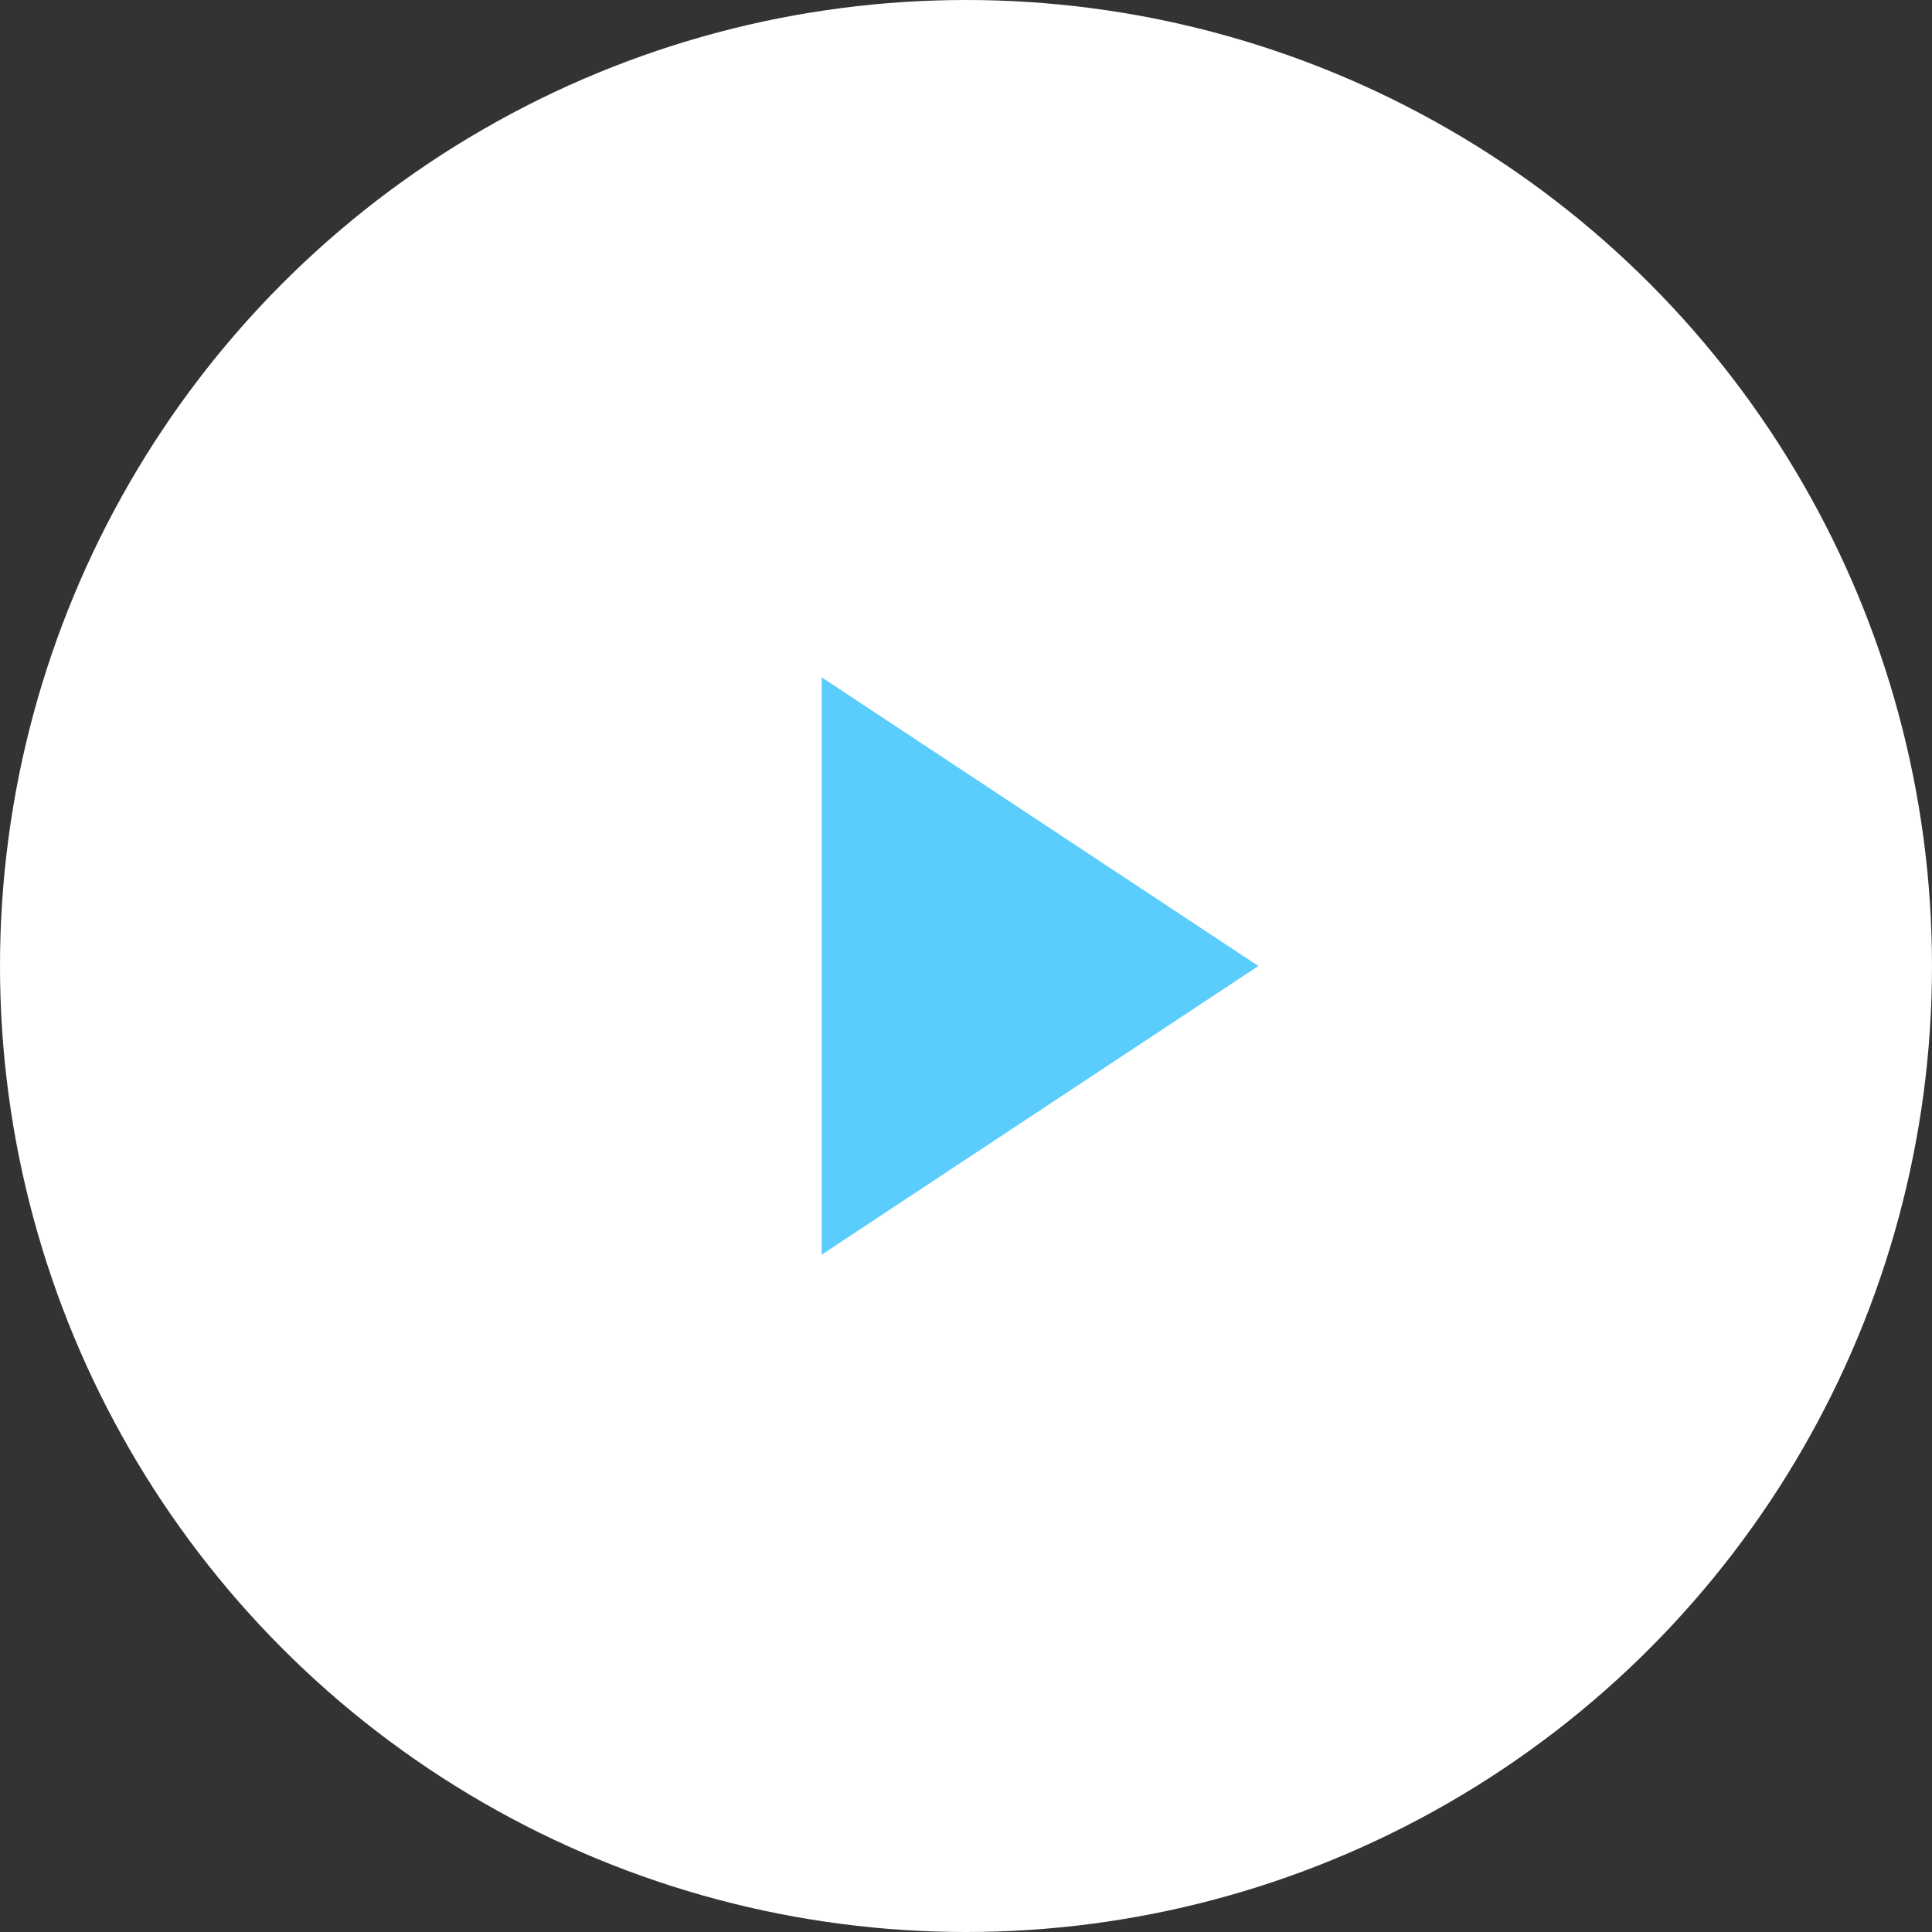
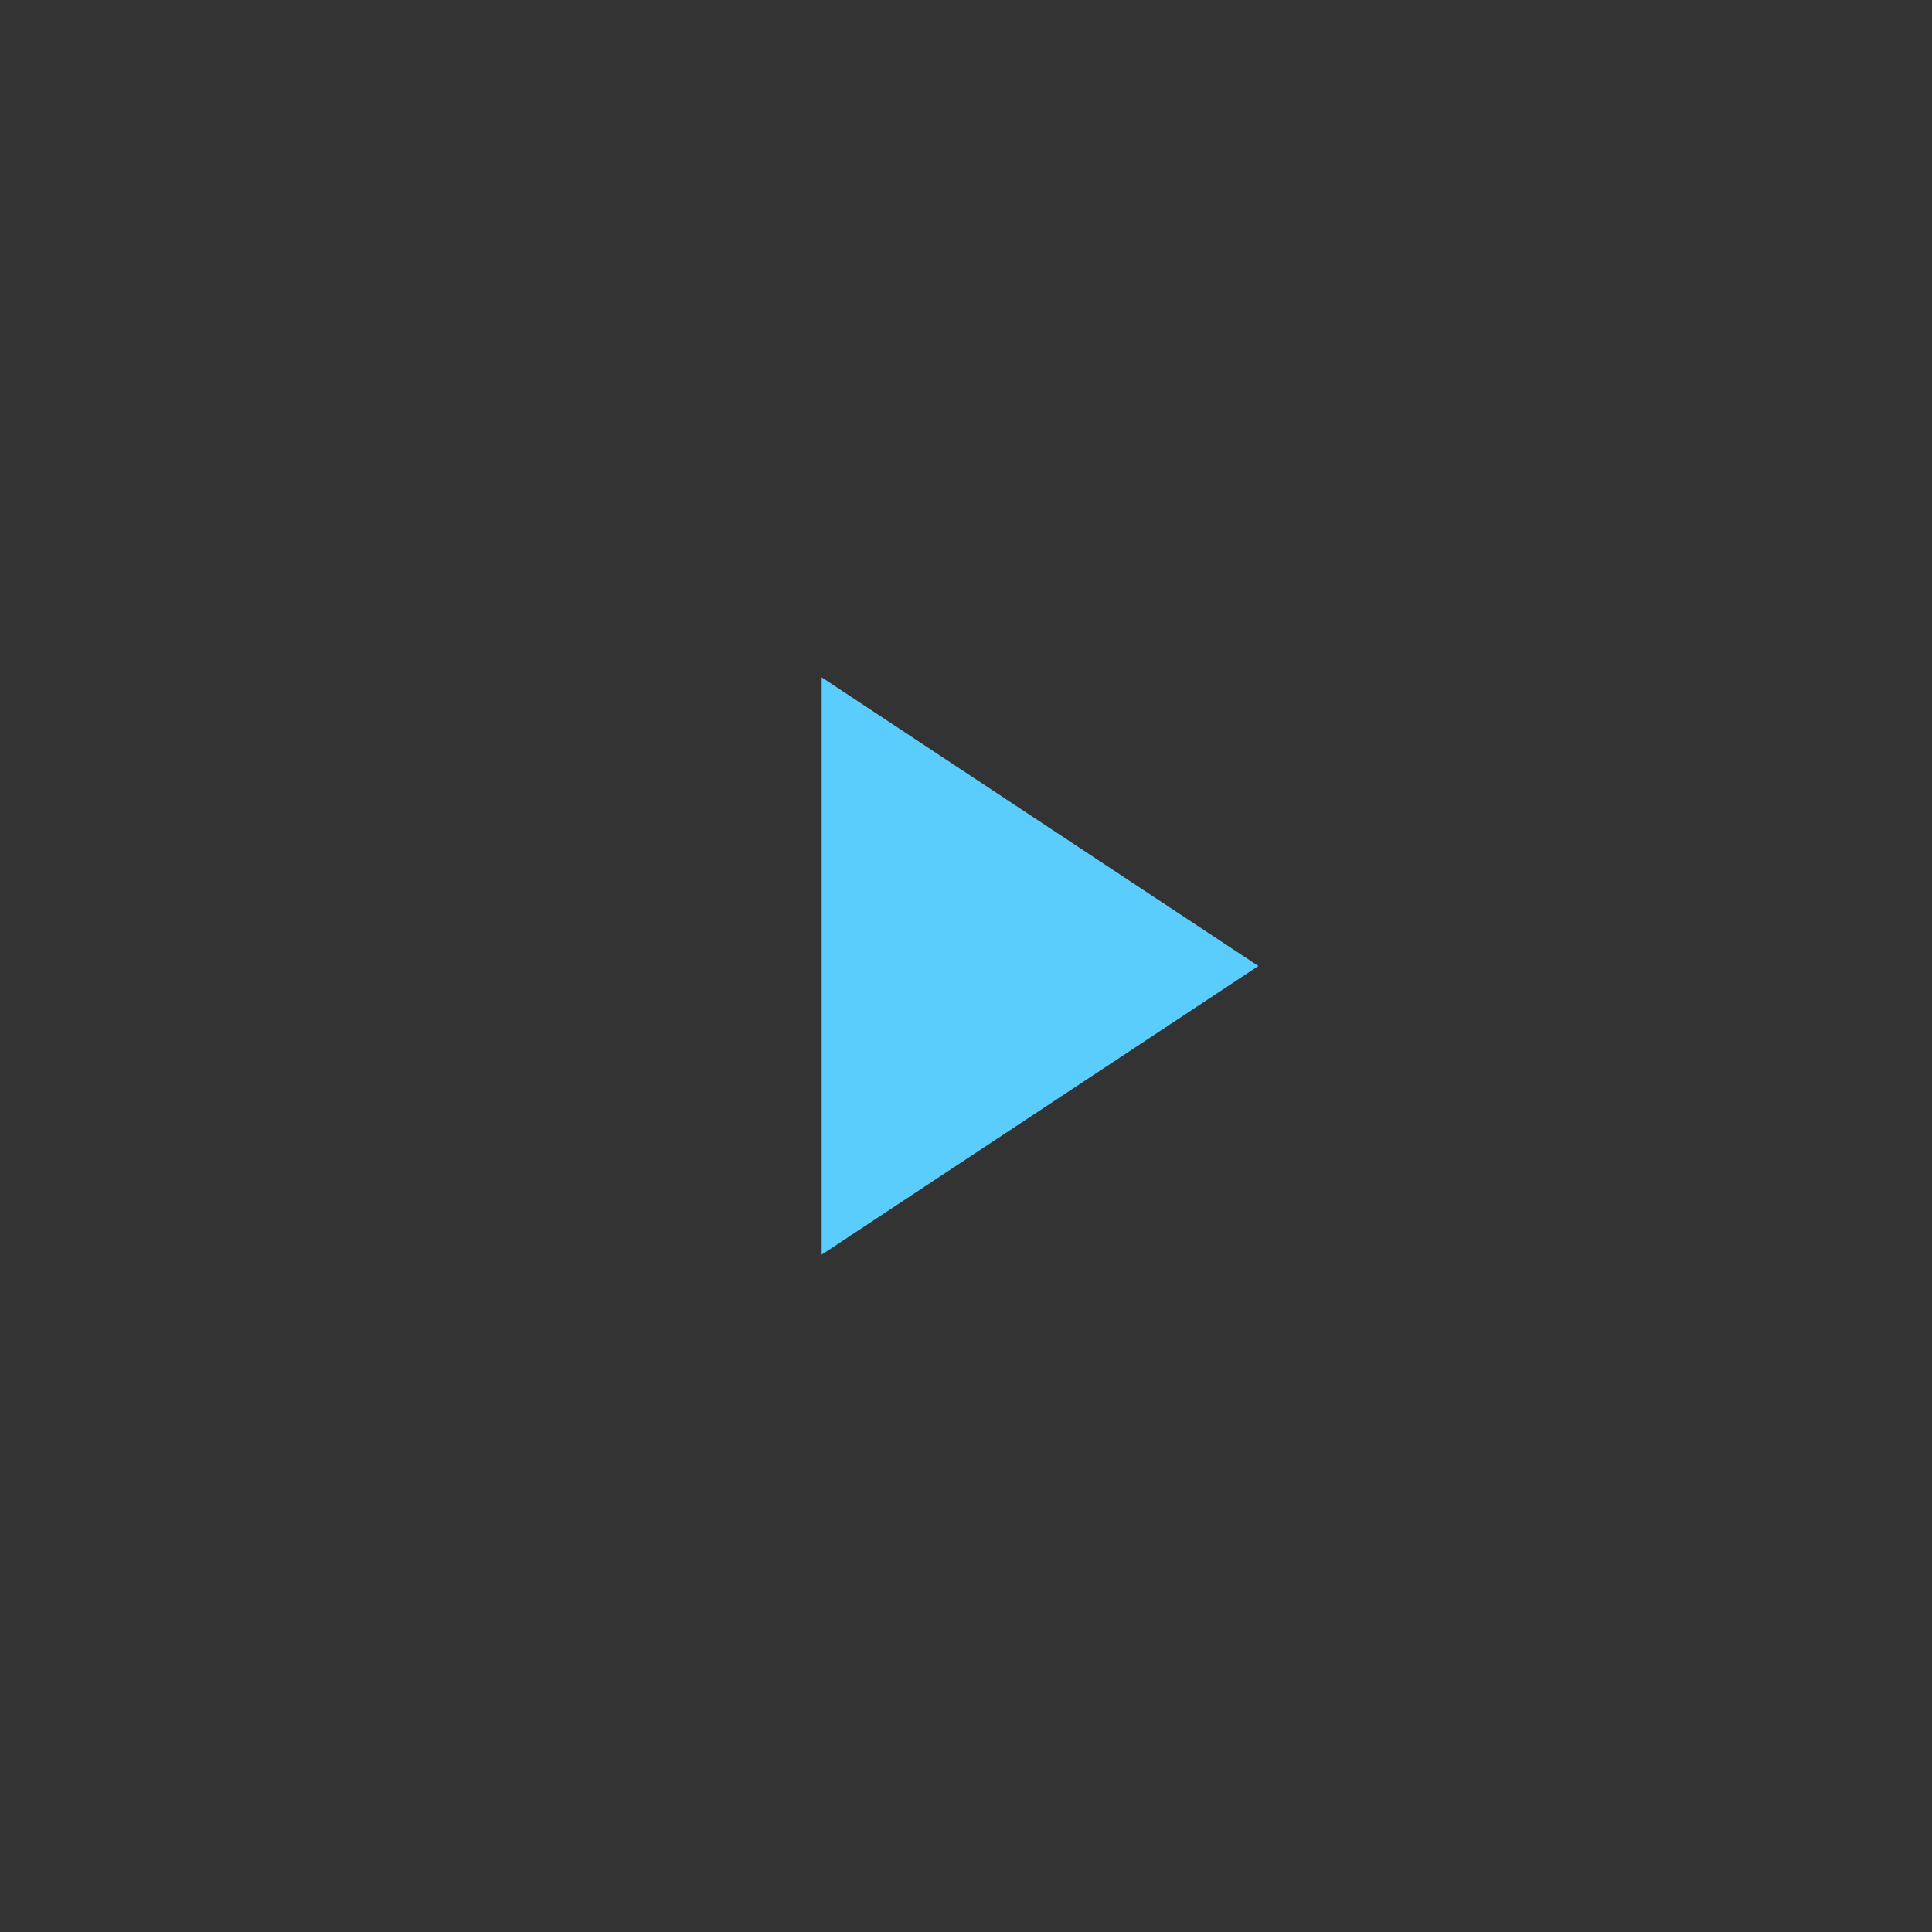
<svg xmlns="http://www.w3.org/2000/svg" xmlns:xlink="http://www.w3.org/1999/xlink" version="1.1" id="Layer_1" x="0px" y="0px" viewBox="0 0 52.2 52.2" style="enable-background:new 0 0 52.2 52.2;" xml:space="preserve">
  <rect x="0" y="0" width="52.2" height="52.2" fill="#333333" stroke="none" />
  <style type="text/css">
	.st0{fill-rule:evenodd;clip-rule:evenodd;fill:#0066CC;}
	.st1{fill-rule:evenodd;clip-rule:evenodd;fill:#FFFFFF;}
	.st2{fill:#17313F;}
	.st3{fill:#FFFFFF;}
	.st4{fill:#0066CC;}
	.st5{opacity:0.3;fill:#FFFFFF;}
	.st6{opacity:0.5;fill:#FFFFFF;}
	.st7{fill:#4D94DB;}
	.st8{opacity:0.6;fill:#FFFFFF;}
	.st9{fill:#83B4E6;}
</style>
  <g>
    <defs>
-       <circle id="SVGID_5_" cx="26.1" cy="26.1" r="26.1" />
-     </defs>
+       </defs>
    <use xlink:href="#SVGID_5_" style="overflow:visible;fill-rule:evenodd;clip-rule:evenodd;fill:#FFFFFF;" />
    <clipPath id="SVGID_2_">
      <use xlink:href="#SVGID_5_" style="overflow:visible;" />
    </clipPath>
  </g>
  <g>
    <defs>
      <polygon id="SVGID_7_" points="22.2,18.3 34,26.1 22.2,33.9   " />
    </defs>
    <use xlink:href="#SVGID_7_" style="overflow:visible;fill-rule:evenodd;clip-rule:evenodd;fill:#5ACDFD;" />
    <clipPath id="SVGID_4_">
      <use xlink:href="#SVGID_7_" style="overflow:visible;" />
    </clipPath>
  </g>
</svg>